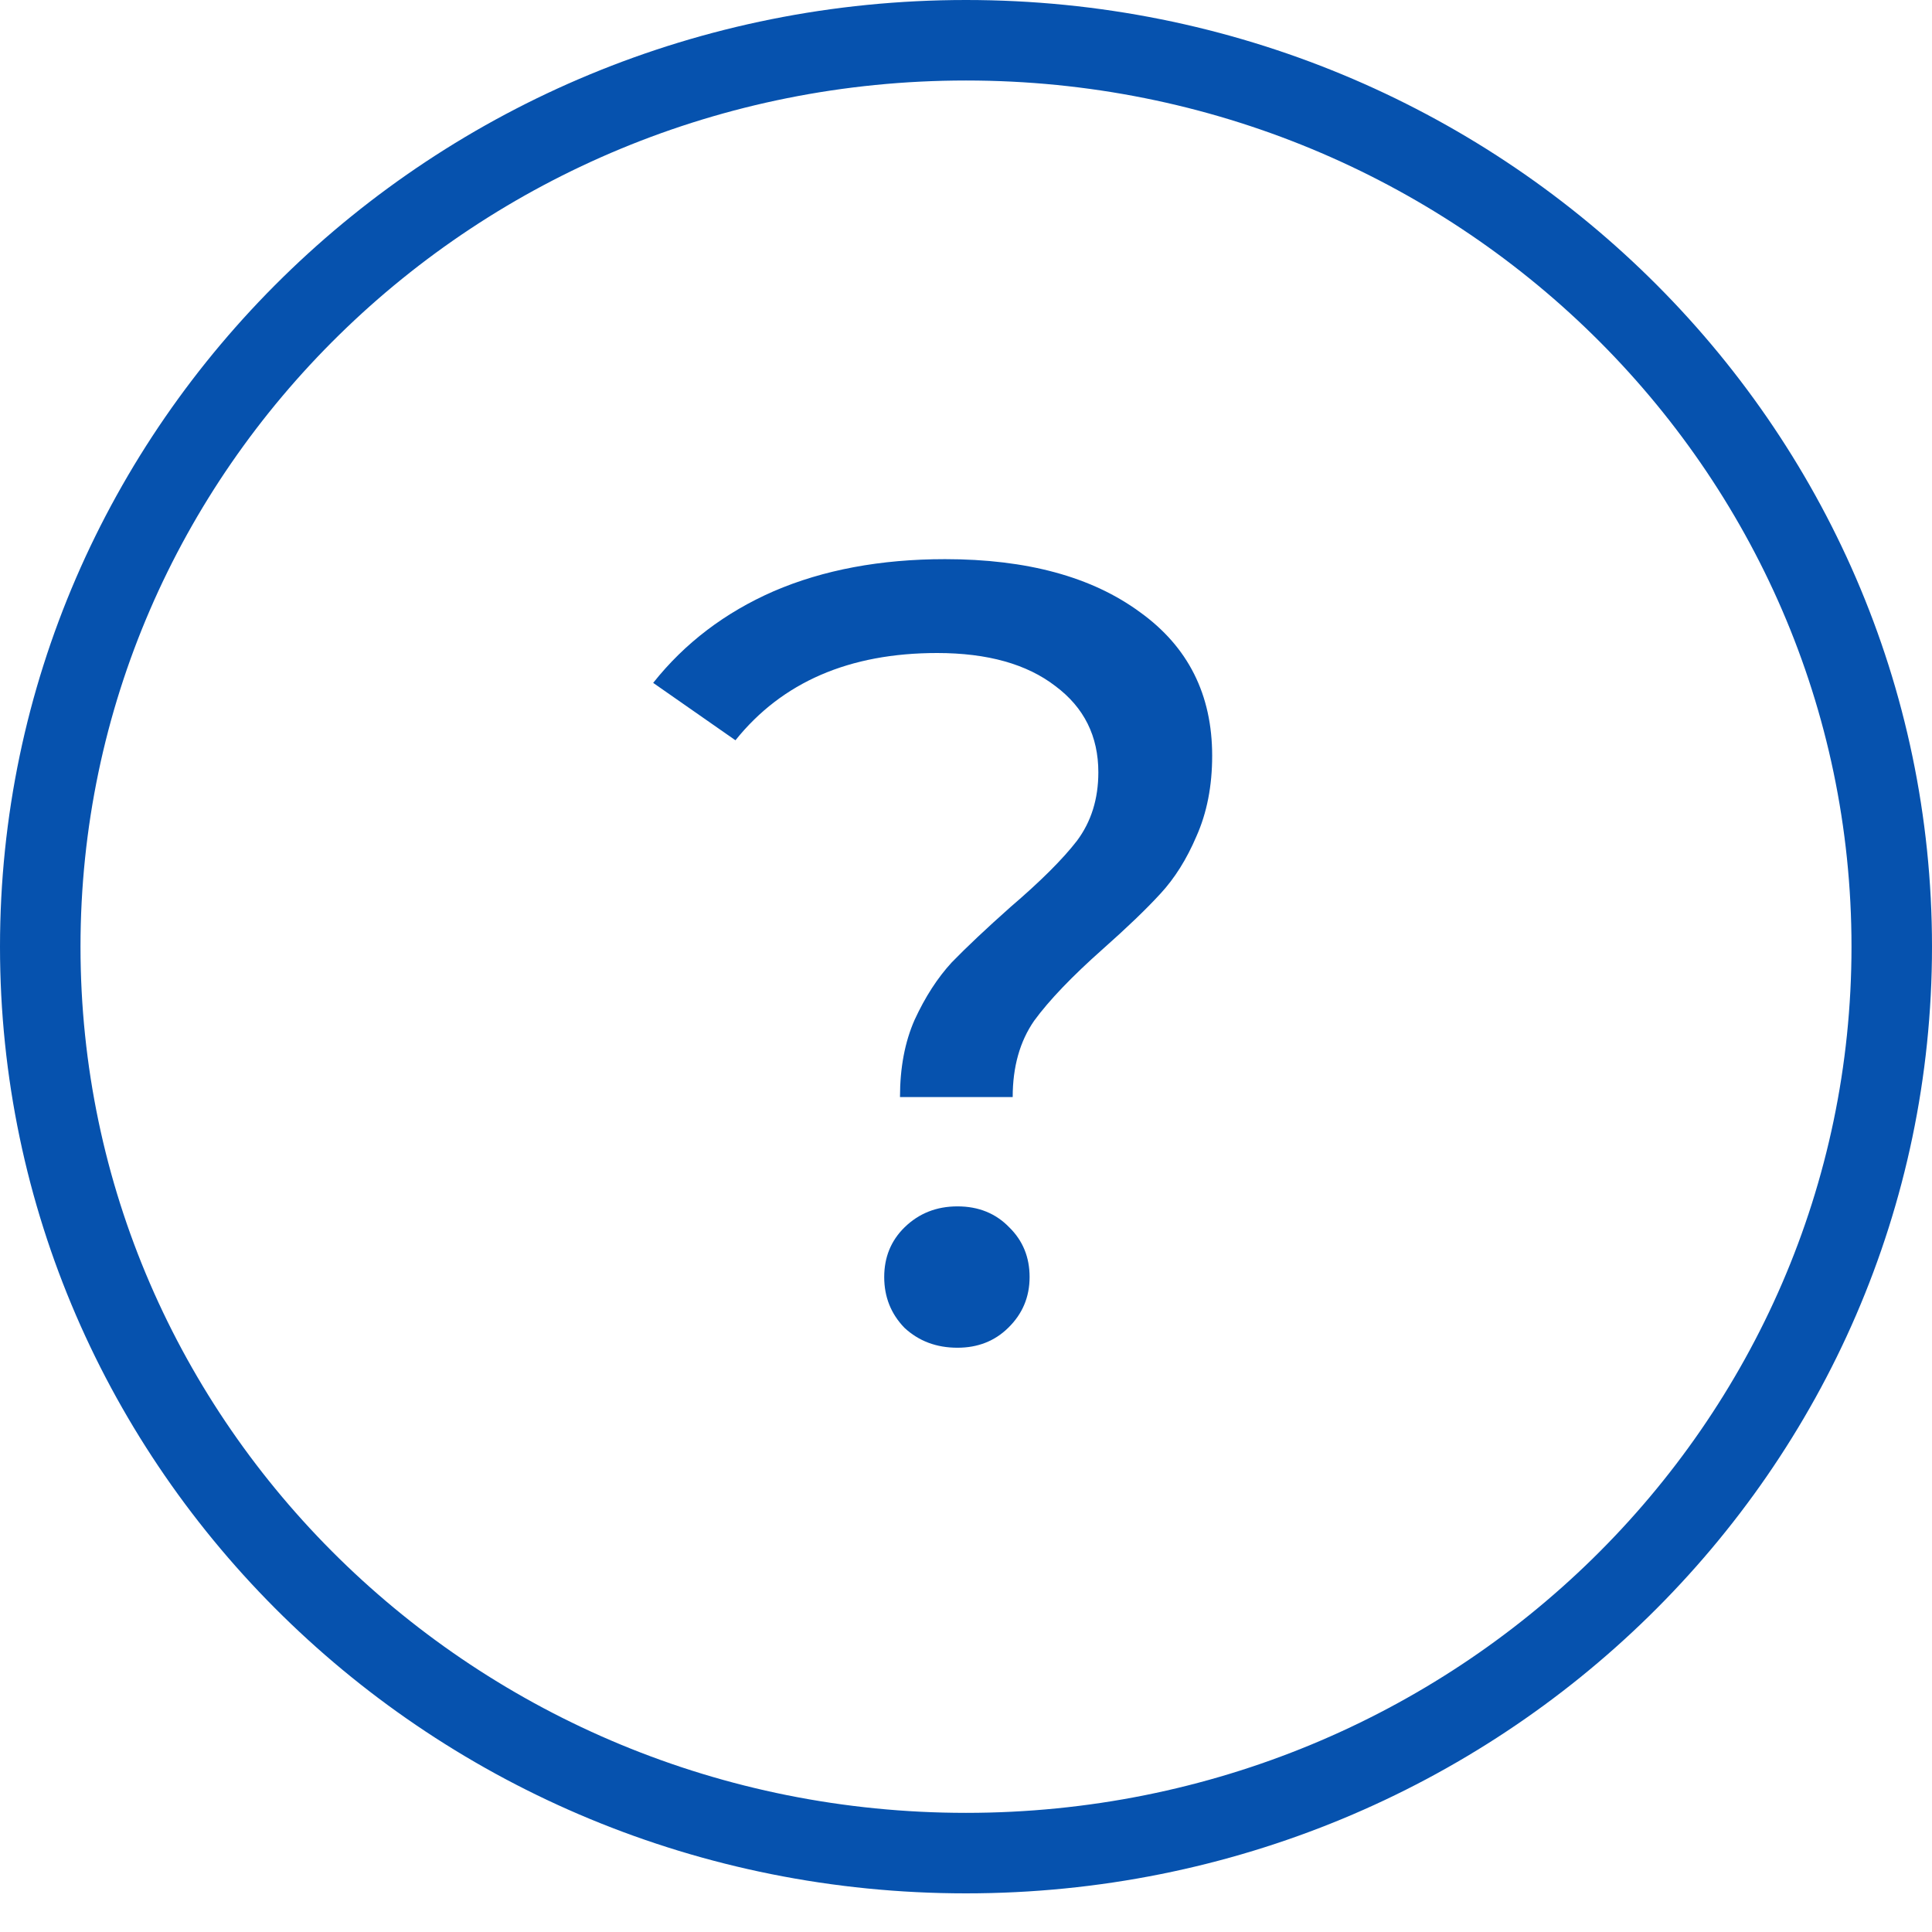
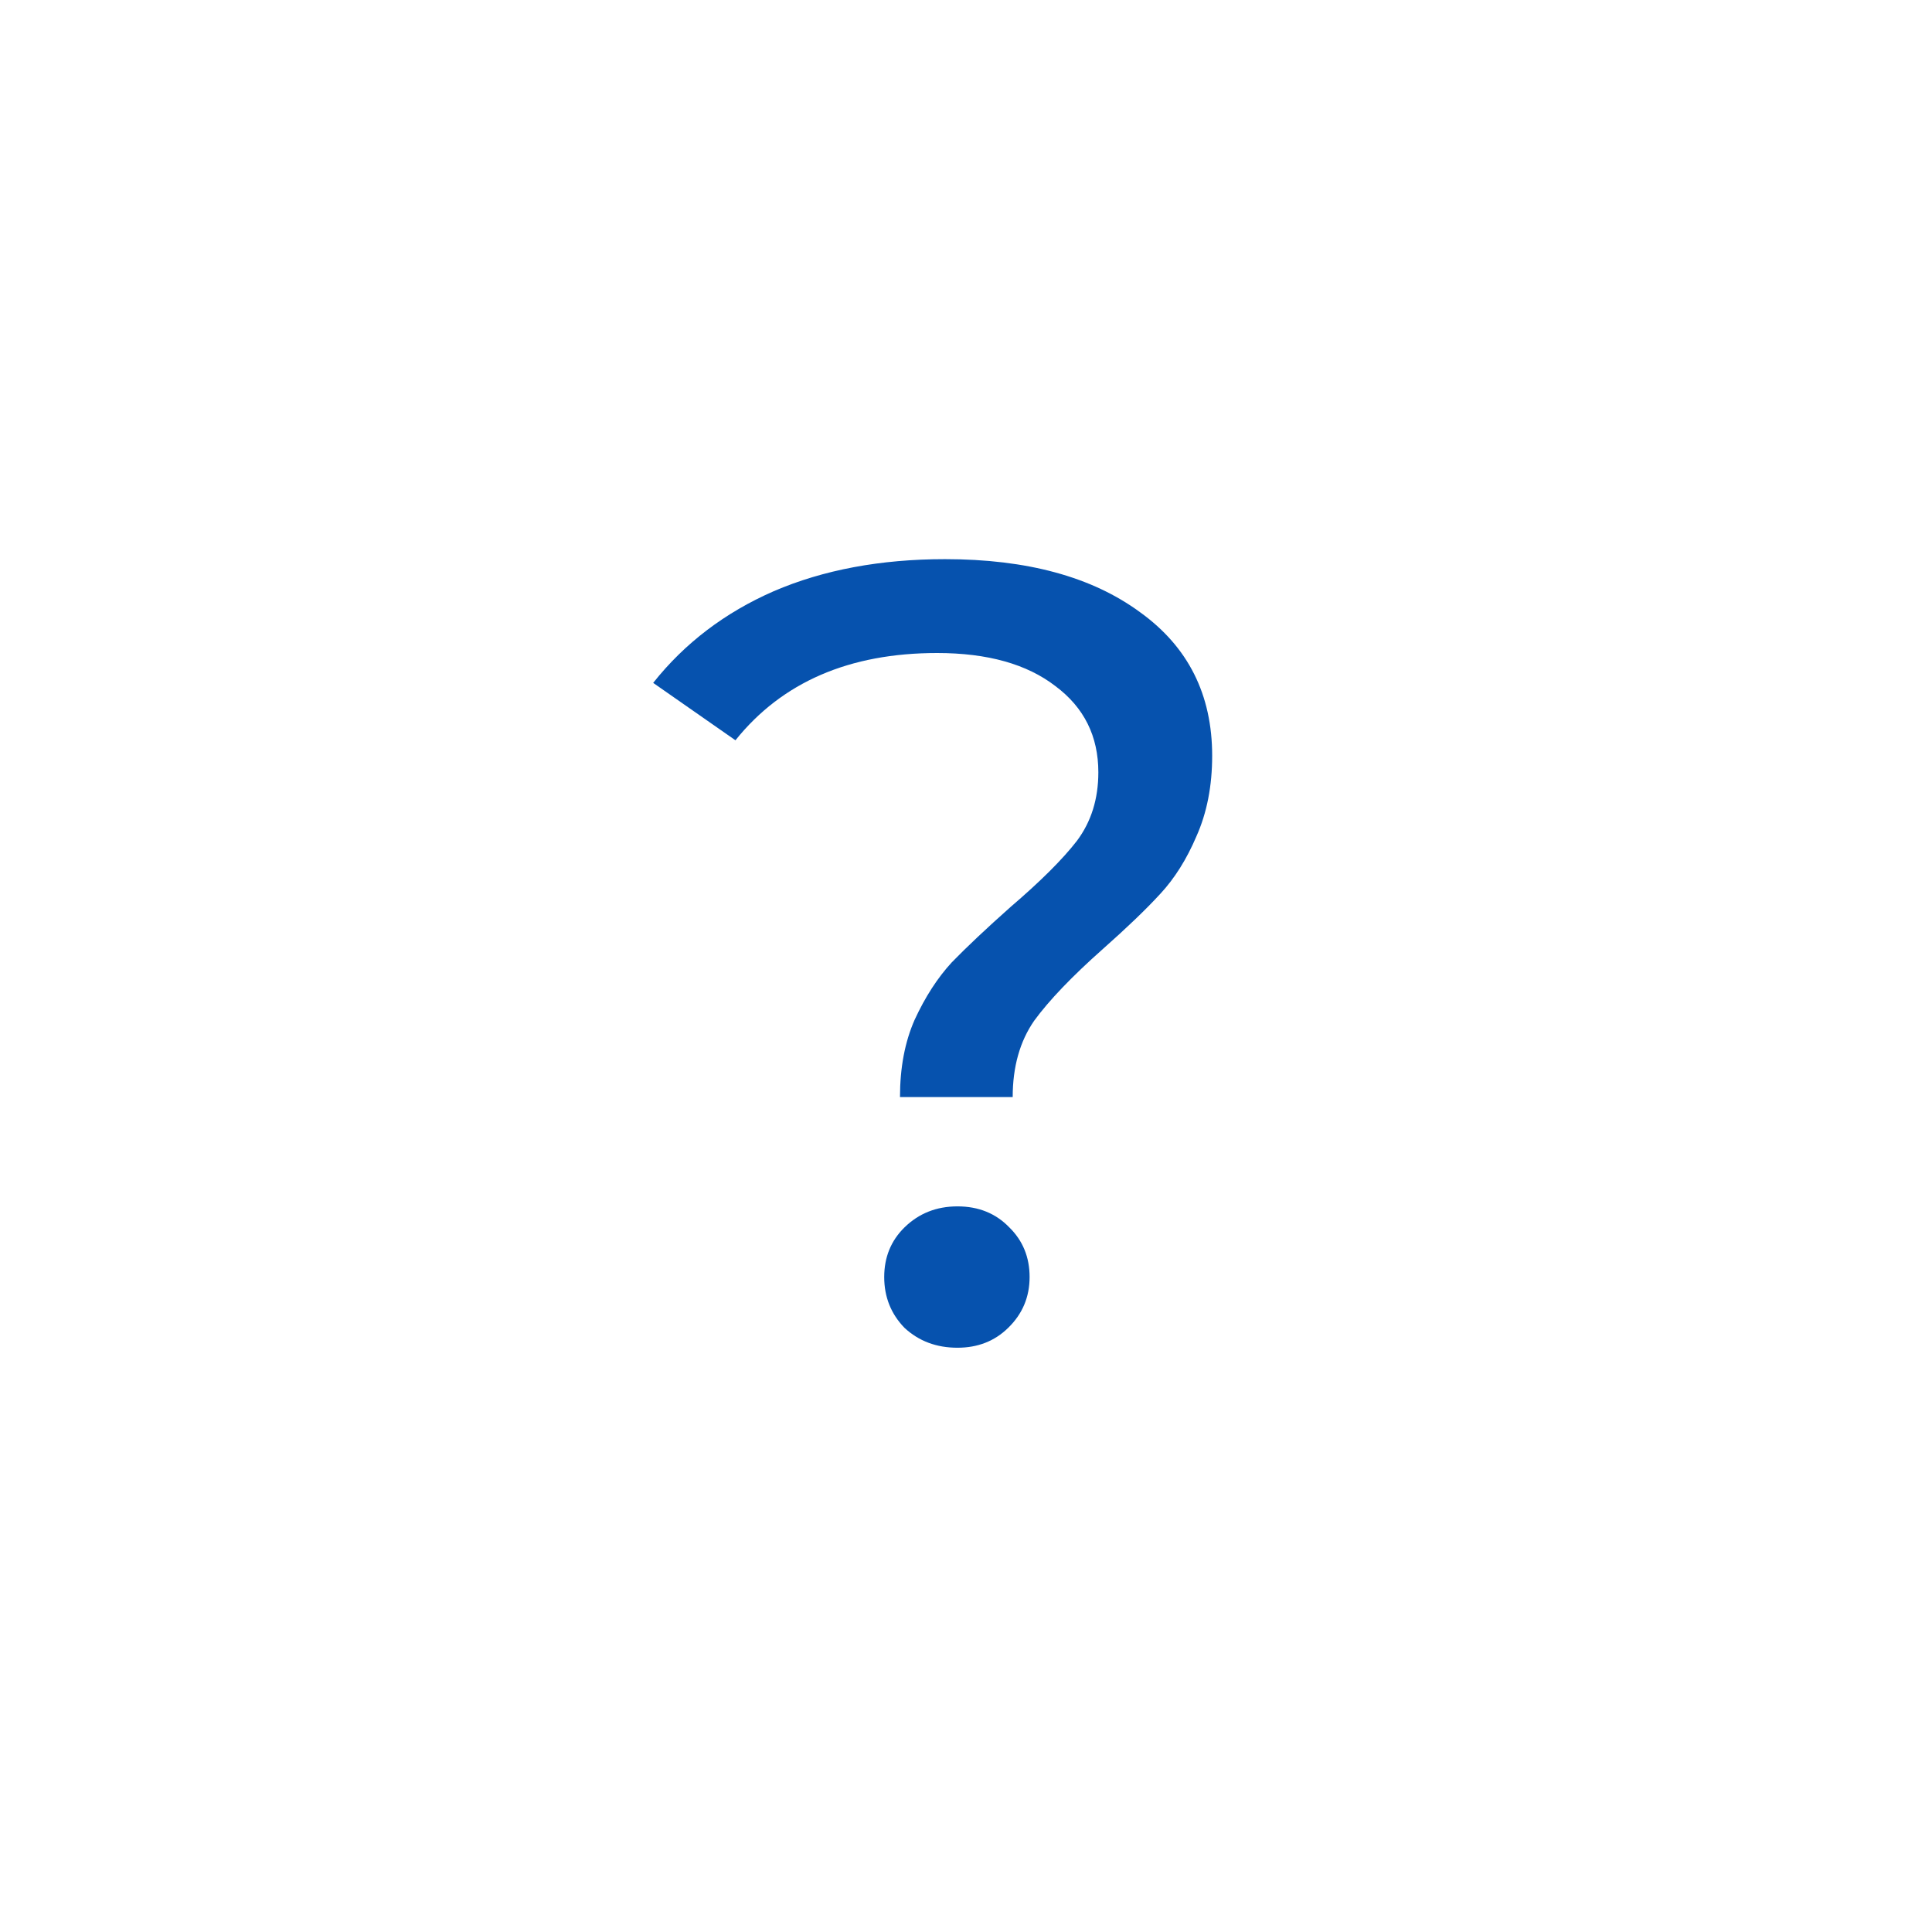
<svg xmlns="http://www.w3.org/2000/svg" width="24" height="24" viewBox="0 0 24 24" fill="none">
  <g id="Group 4">
-     <path id="Ellipse 1" d="M23.5 11.76C23.5 17.969 18.361 23.02 12 23.02C5.639 23.02 0.5 17.969 0.5 11.76C0.5 5.551 5.639 0.5 12 0.5C18.361 0.5 23.5 5.551 23.5 11.76Z" stroke="#0652AE" />
    <path id="?" d="M11.18 13.628C11.18 13.262 11.241 12.942 11.362 12.668C11.493 12.384 11.647 12.146 11.824 11.954C12.011 11.762 12.254 11.533 12.552 11.268C12.926 10.948 13.201 10.674 13.378 10.445C13.556 10.207 13.644 9.923 13.644 9.594C13.644 9.146 13.467 8.789 13.112 8.524C12.758 8.25 12.268 8.112 11.642 8.112C10.55 8.112 9.715 8.474 9.136 9.196L8.114 8.483C8.506 7.989 9.006 7.609 9.612 7.344C10.228 7.079 10.938 6.946 11.74 6.946C12.758 6.946 13.565 7.166 14.162 7.605C14.76 8.035 15.058 8.629 15.058 9.388C15.058 9.763 14.993 10.097 14.862 10.39C14.741 10.674 14.592 10.911 14.414 11.103C14.237 11.296 13.999 11.524 13.7 11.789C13.318 12.128 13.033 12.425 12.846 12.681C12.669 12.937 12.58 13.253 12.58 13.628H11.18ZM11.894 16.742C11.633 16.742 11.414 16.66 11.236 16.495C11.068 16.322 10.984 16.111 10.984 15.864C10.984 15.617 11.068 15.412 11.236 15.247C11.414 15.073 11.633 14.986 11.894 14.986C12.156 14.986 12.37 15.073 12.538 15.247C12.706 15.412 12.79 15.617 12.79 15.864C12.79 16.111 12.702 16.322 12.524 16.495C12.356 16.66 12.146 16.742 11.894 16.742Z" fill="#0652AE" />
  </g>
</svg>